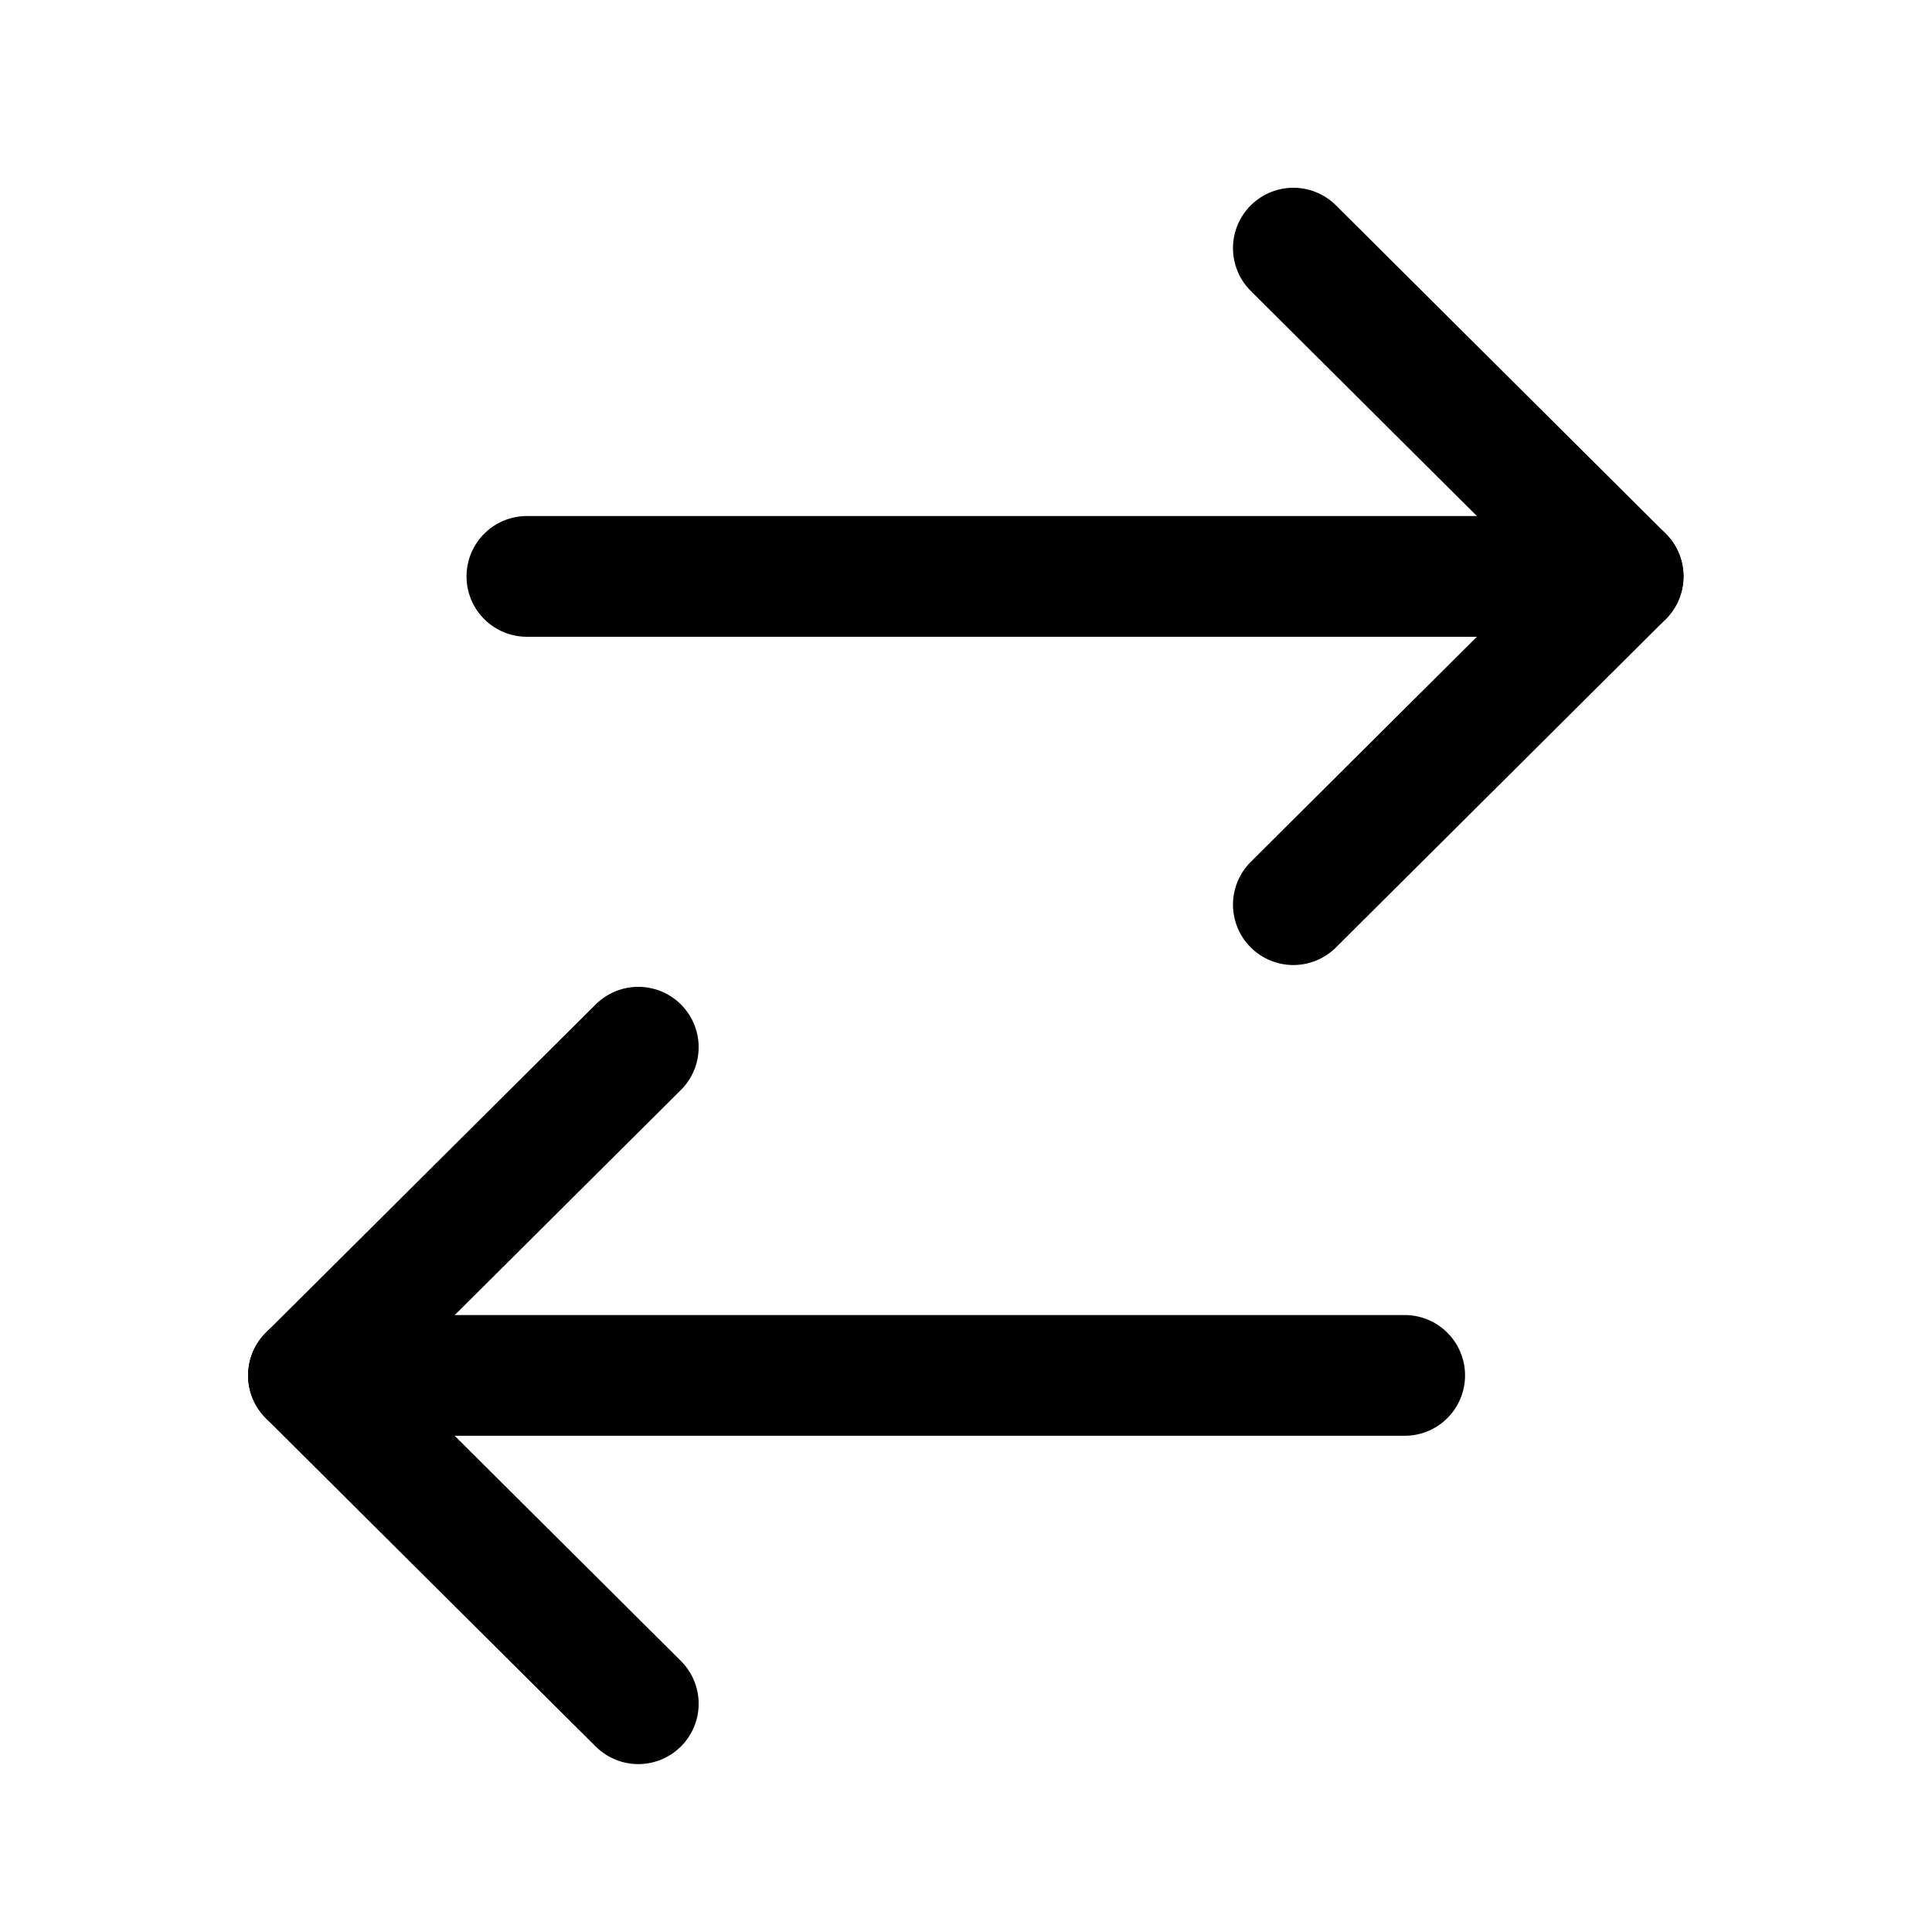
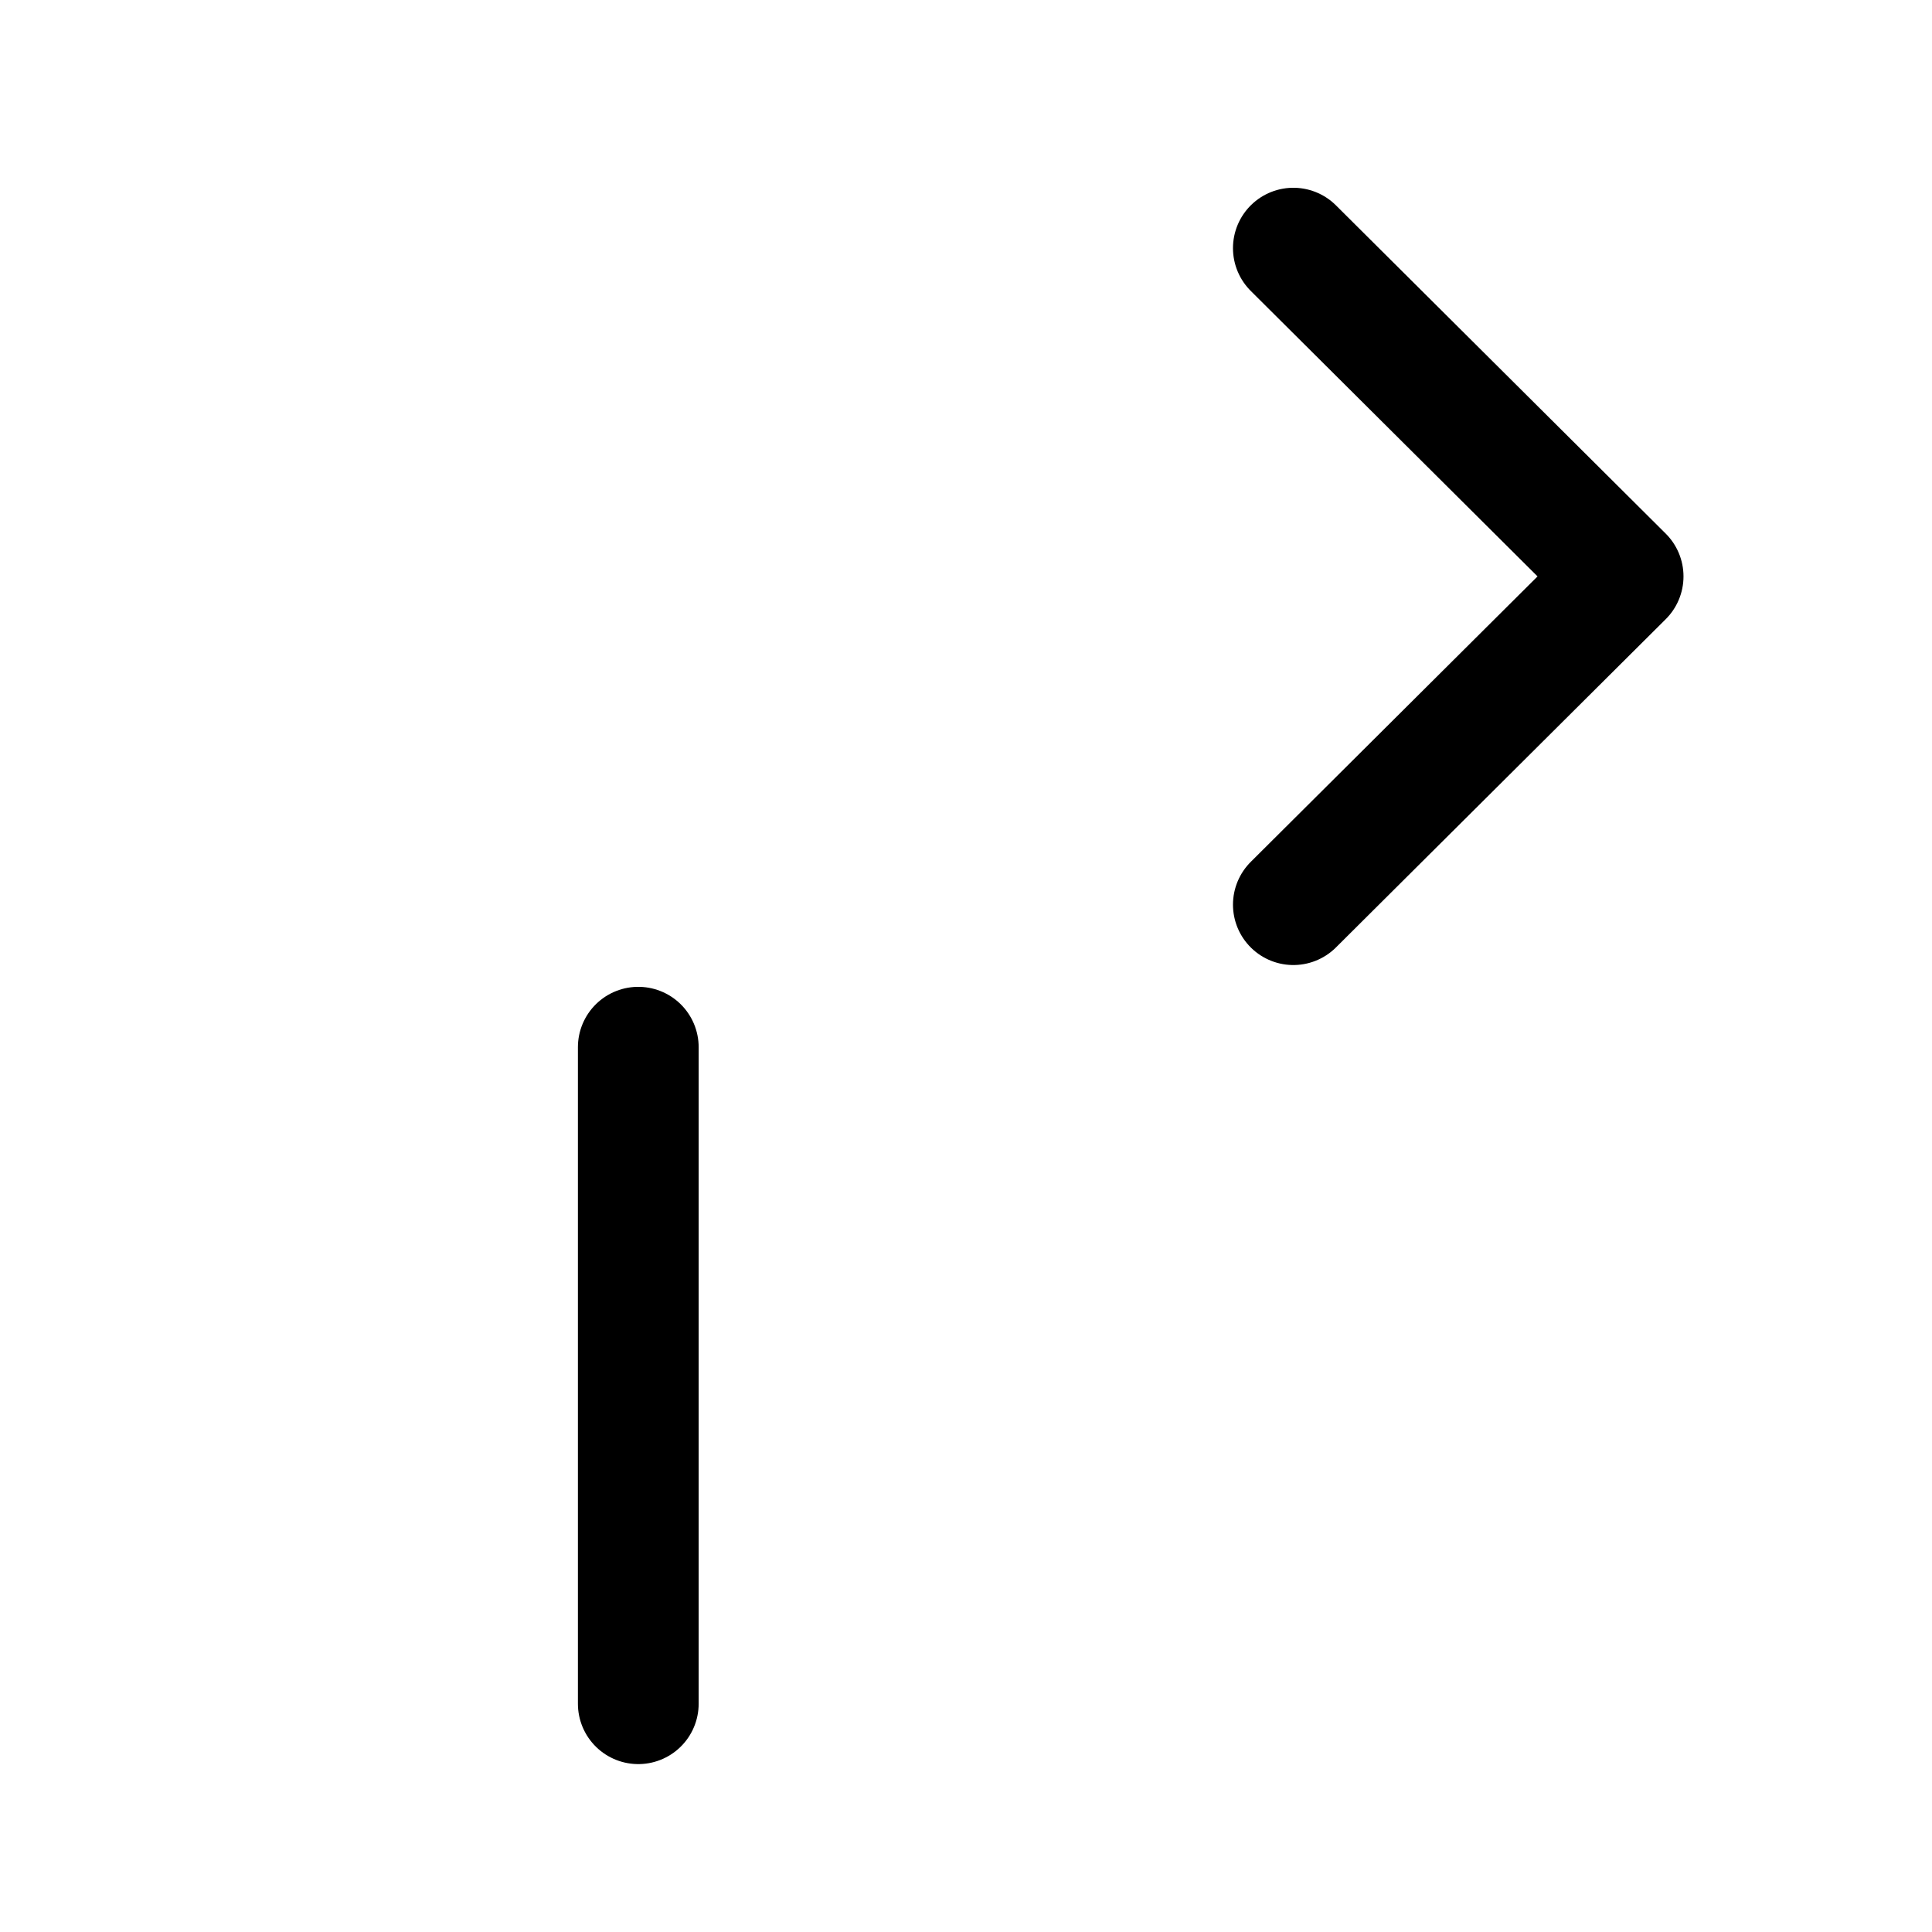
<svg xmlns="http://www.w3.org/2000/svg" width="32" height="32" viewBox="0 0 32 32" fill="none">
-   <path d="M26.884 9.547L8.727 9.547" stroke="black" stroke-width="2" stroke-linecap="round" stroke-linejoin="round" />
  <path d="M21.422 4.11L26.884 9.547L21.422 14.984" stroke="black" stroke-width="2" stroke-linecap="round" stroke-linejoin="round" />
-   <path d="M5.109 22.781L23.266 22.781" stroke="black" stroke-width="2" stroke-linecap="round" stroke-linejoin="round" />
-   <path d="M10.572 28.219L5.109 22.782L10.572 17.345" stroke="black" stroke-width="2" stroke-linecap="round" stroke-linejoin="round" />
+   <path d="M10.572 28.219L10.572 17.345" stroke="black" stroke-width="2" stroke-linecap="round" stroke-linejoin="round" />
</svg>